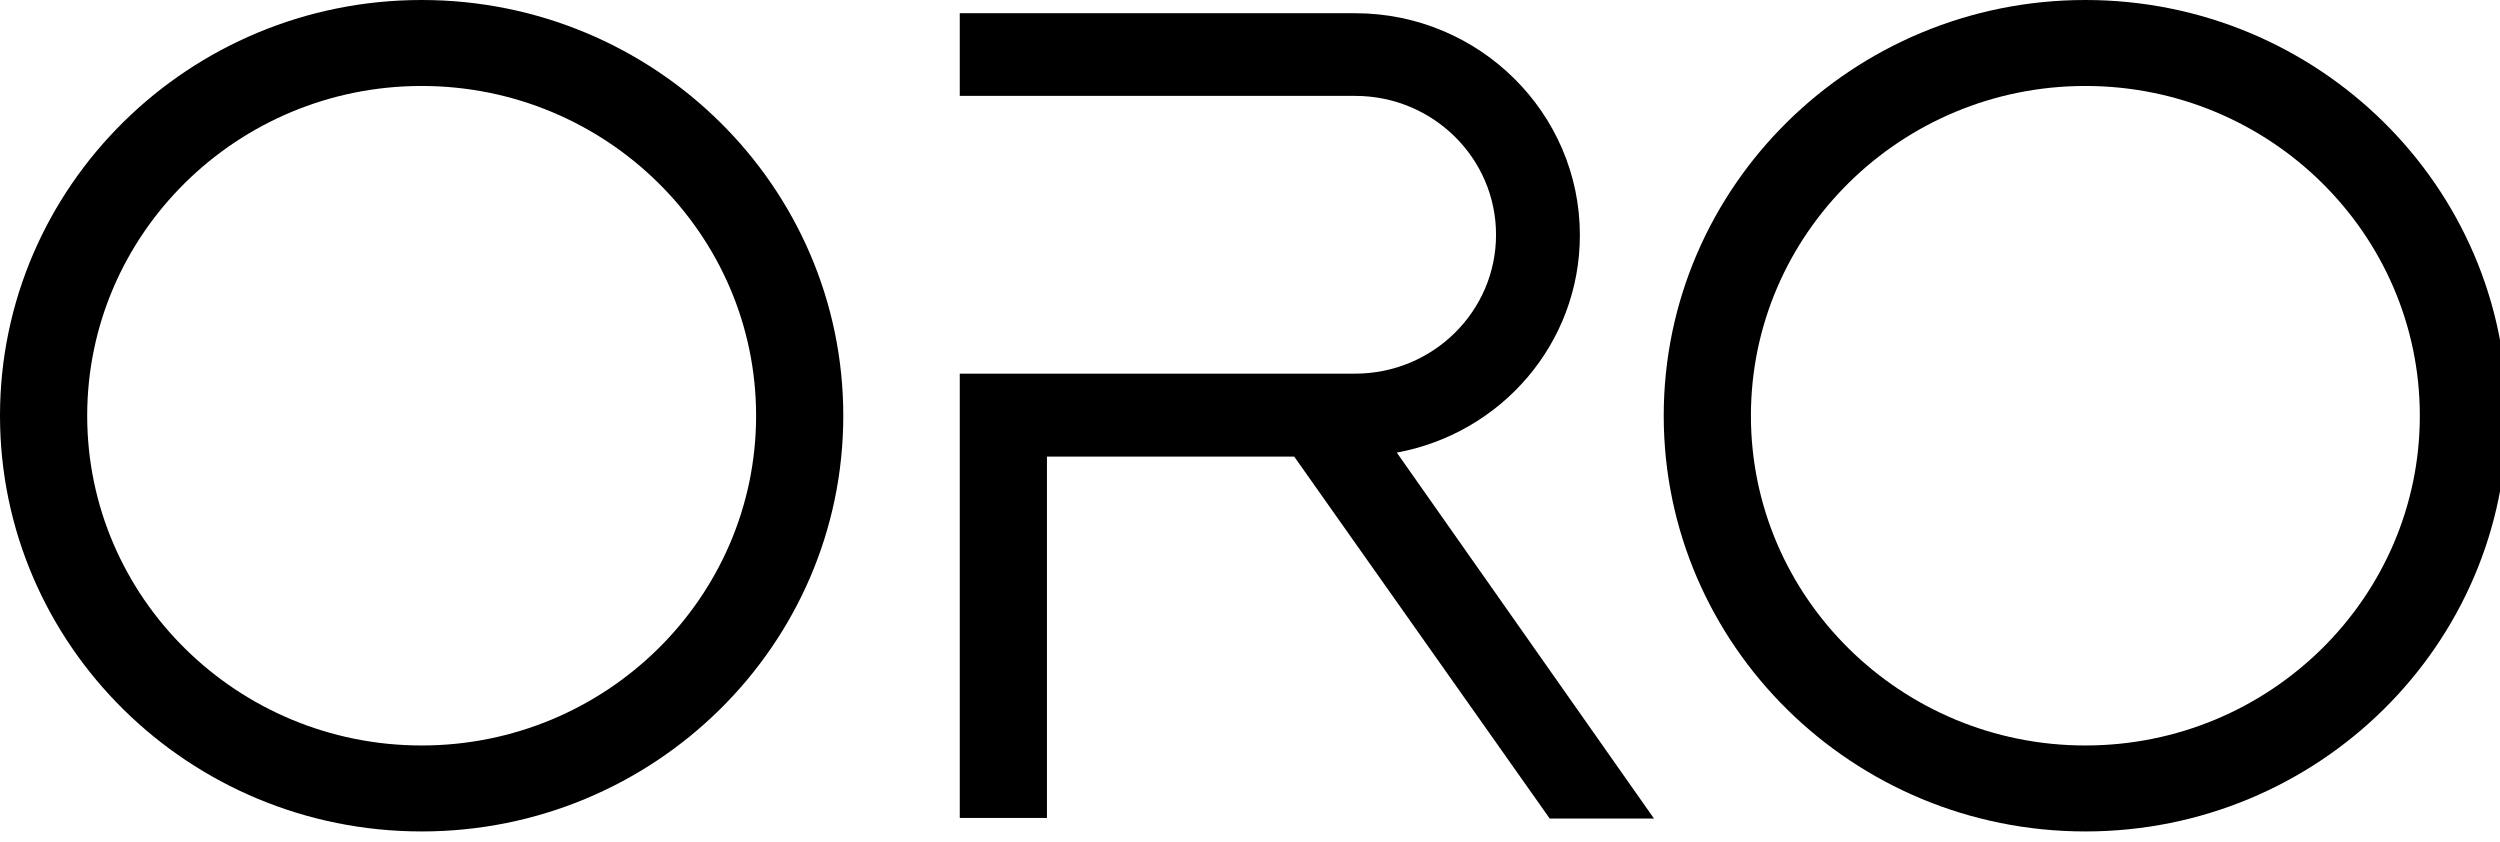
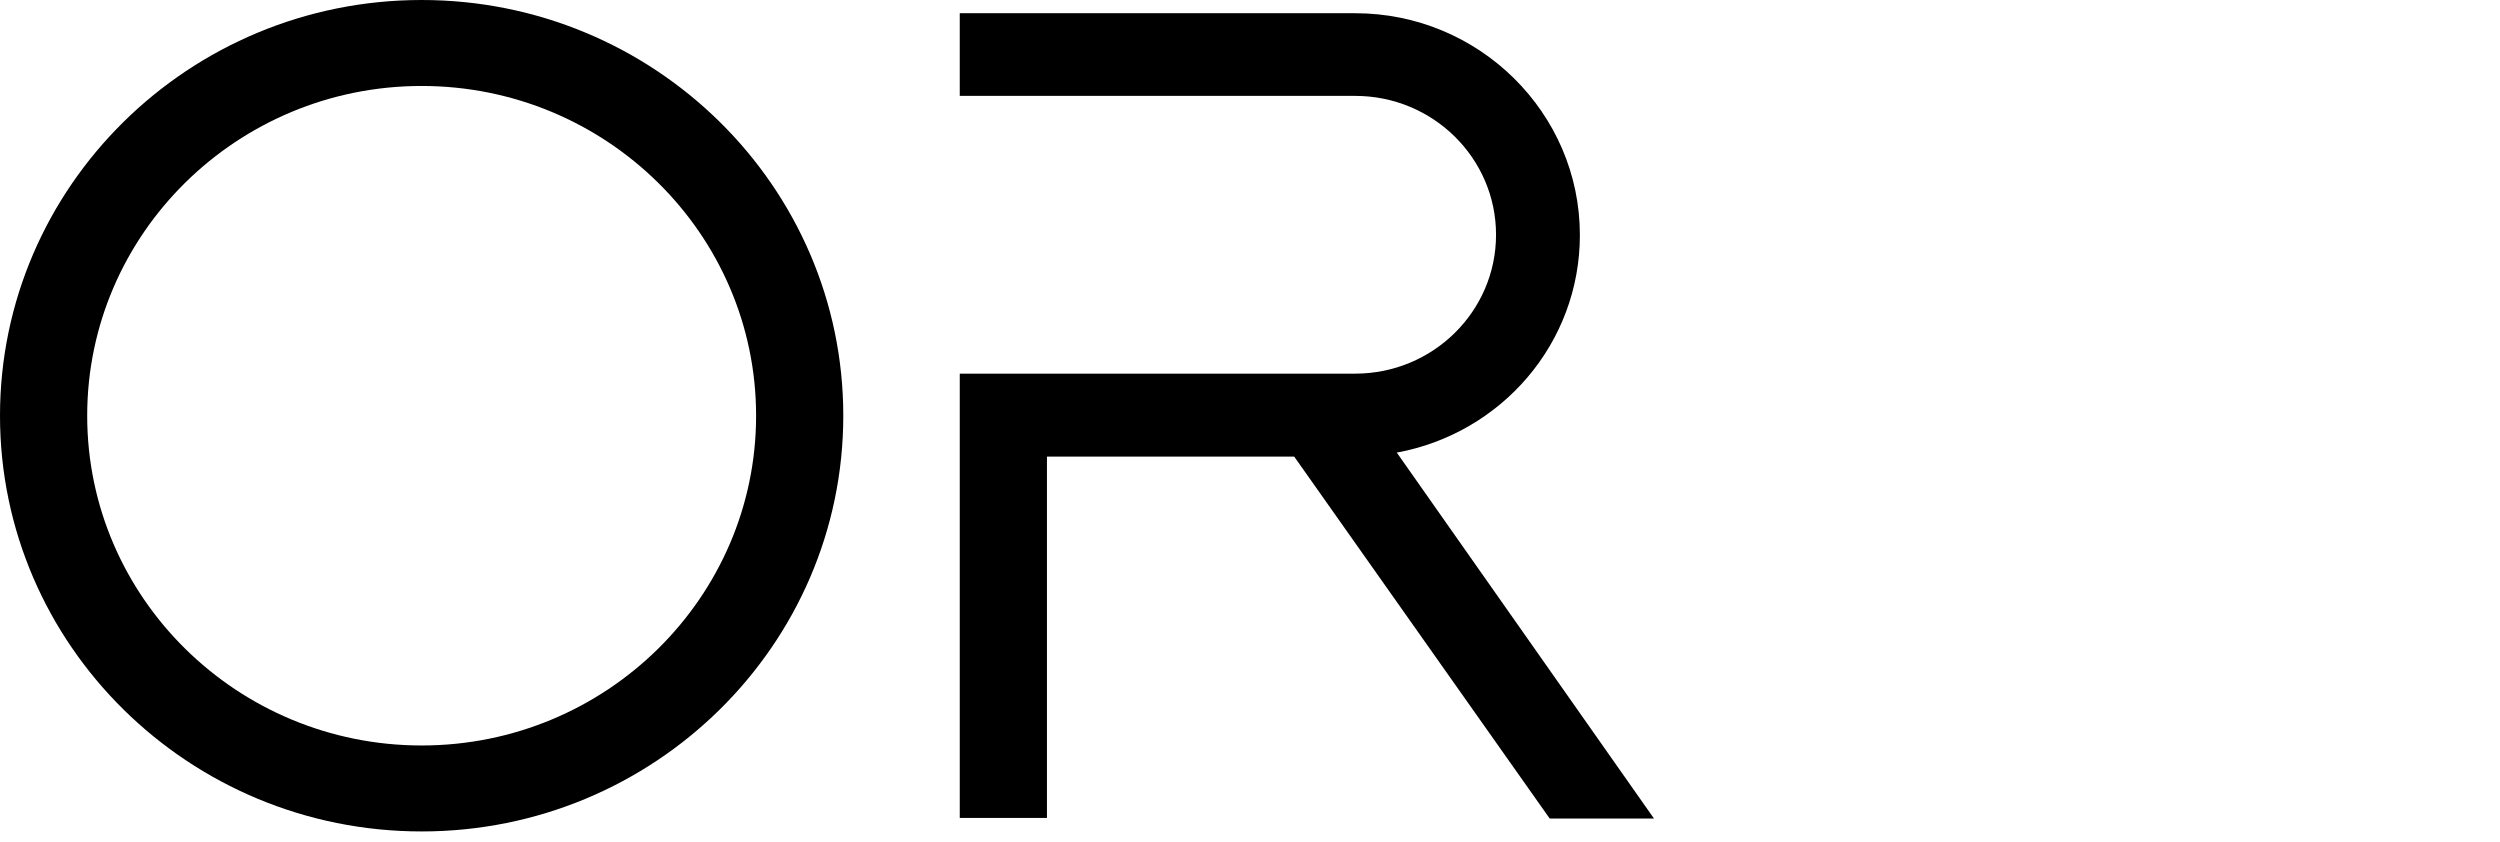
<svg xmlns="http://www.w3.org/2000/svg" id="_Слой_2" data-name="Слой 2" viewBox="0 0 82 28" width="300px" height="101px" preserveAspectRatio="none">
  <g id="Layer_1" data-name="Layer 1">
    <g>
      <path d="M13.83,0C6.2,0,0,6.2,0,13.83s6.2,13.83,13.83,13.83,13.83-6.2,13.83-13.83S21.46,0,13.83,0Zm10.97,13.83c0,6.05-4.92,10.97-10.97,10.97S2.86,19.88,2.86,13.83,7.78,2.86,13.83,2.86s10.97,4.92,10.97,10.97Z" />
-       <path d="M68.4,0c-7.63,0-13.83,6.2-13.83,13.83s6.2,13.83,13.83,13.83,13.83-6.2,13.83-13.83S76.03,0,68.4,0Zm10.97,13.83c0,6.05-4.92,10.97-10.97,10.97s-10.97-4.92-10.97-10.97,4.92-10.97,10.97-10.97,10.97,4.92,10.97,10.97Z" />
      <path d="M45.8,15.06c3.45-.64,6.02-3.64,6.02-7.24,0-4.07-3.31-7.38-7.37-7.38h-12.97V3.19h12.97c2.55,0,4.62,2.07,4.62,4.62s-2.07,4.62-4.62,4.62h-12.97v14.78h2.86V15.19h8.11l8.38,12.04h3.42l-8.44-12.18Z" />
    </g>
  </g>
</svg>